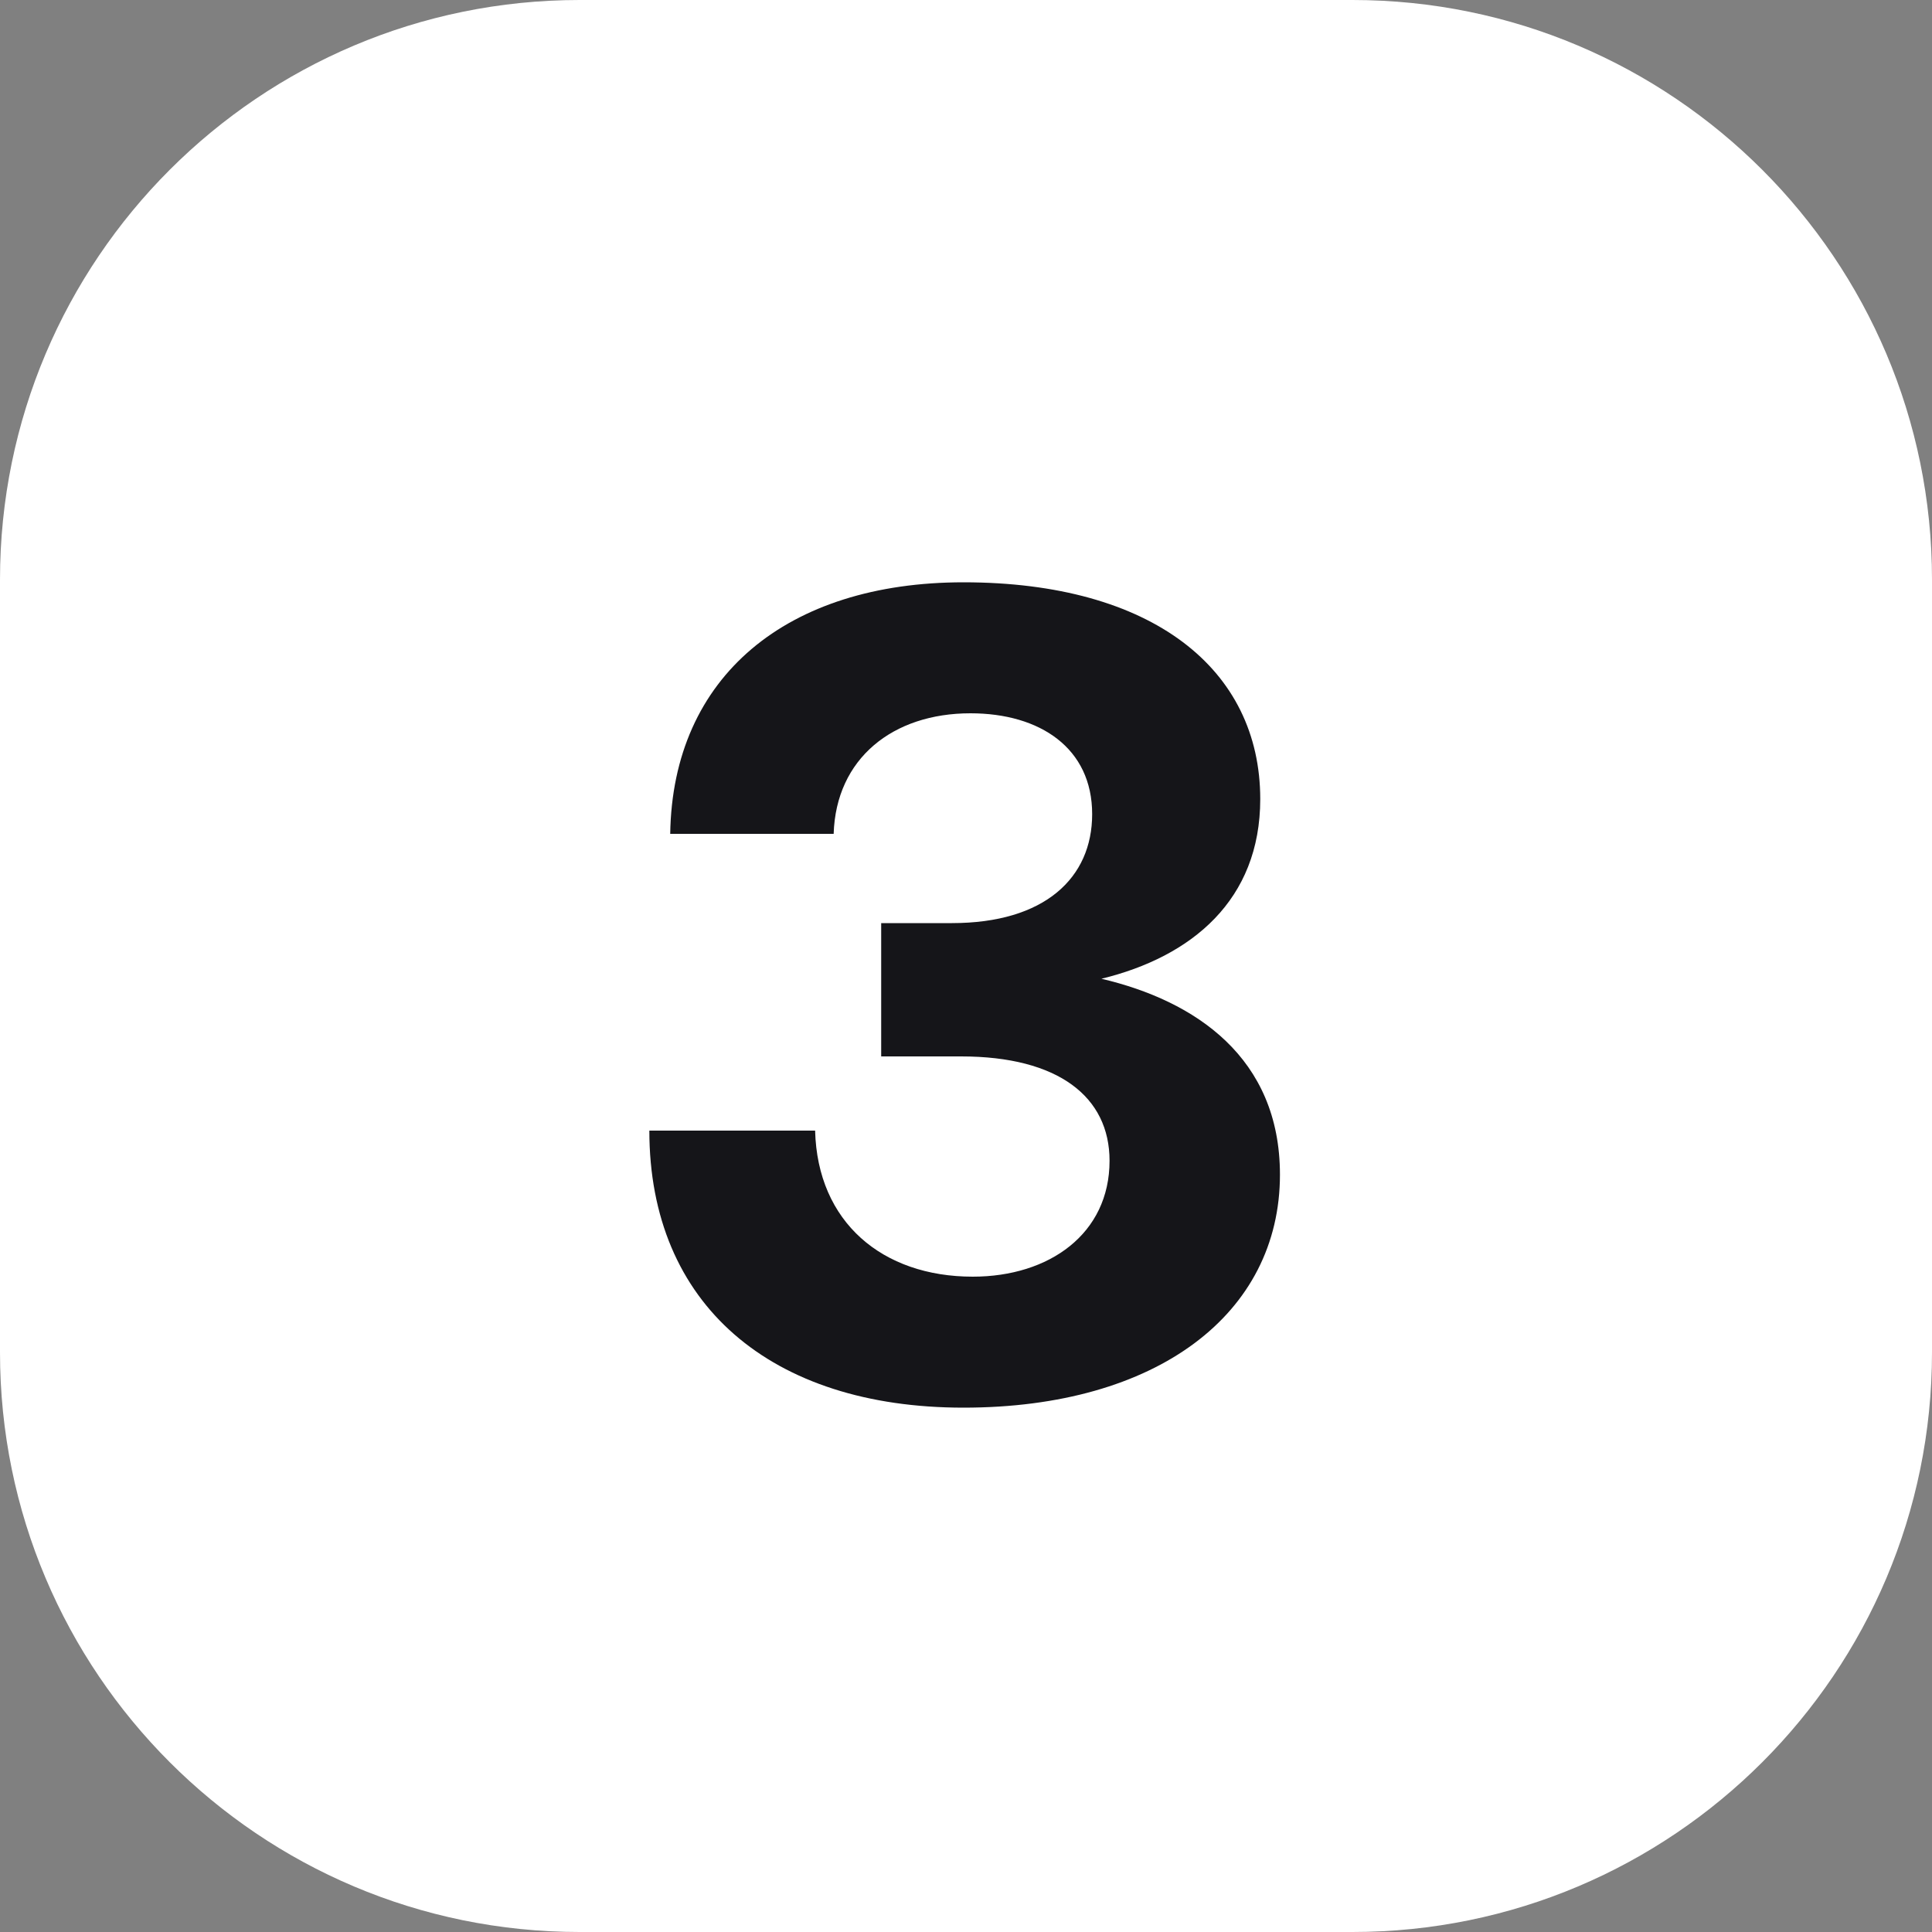
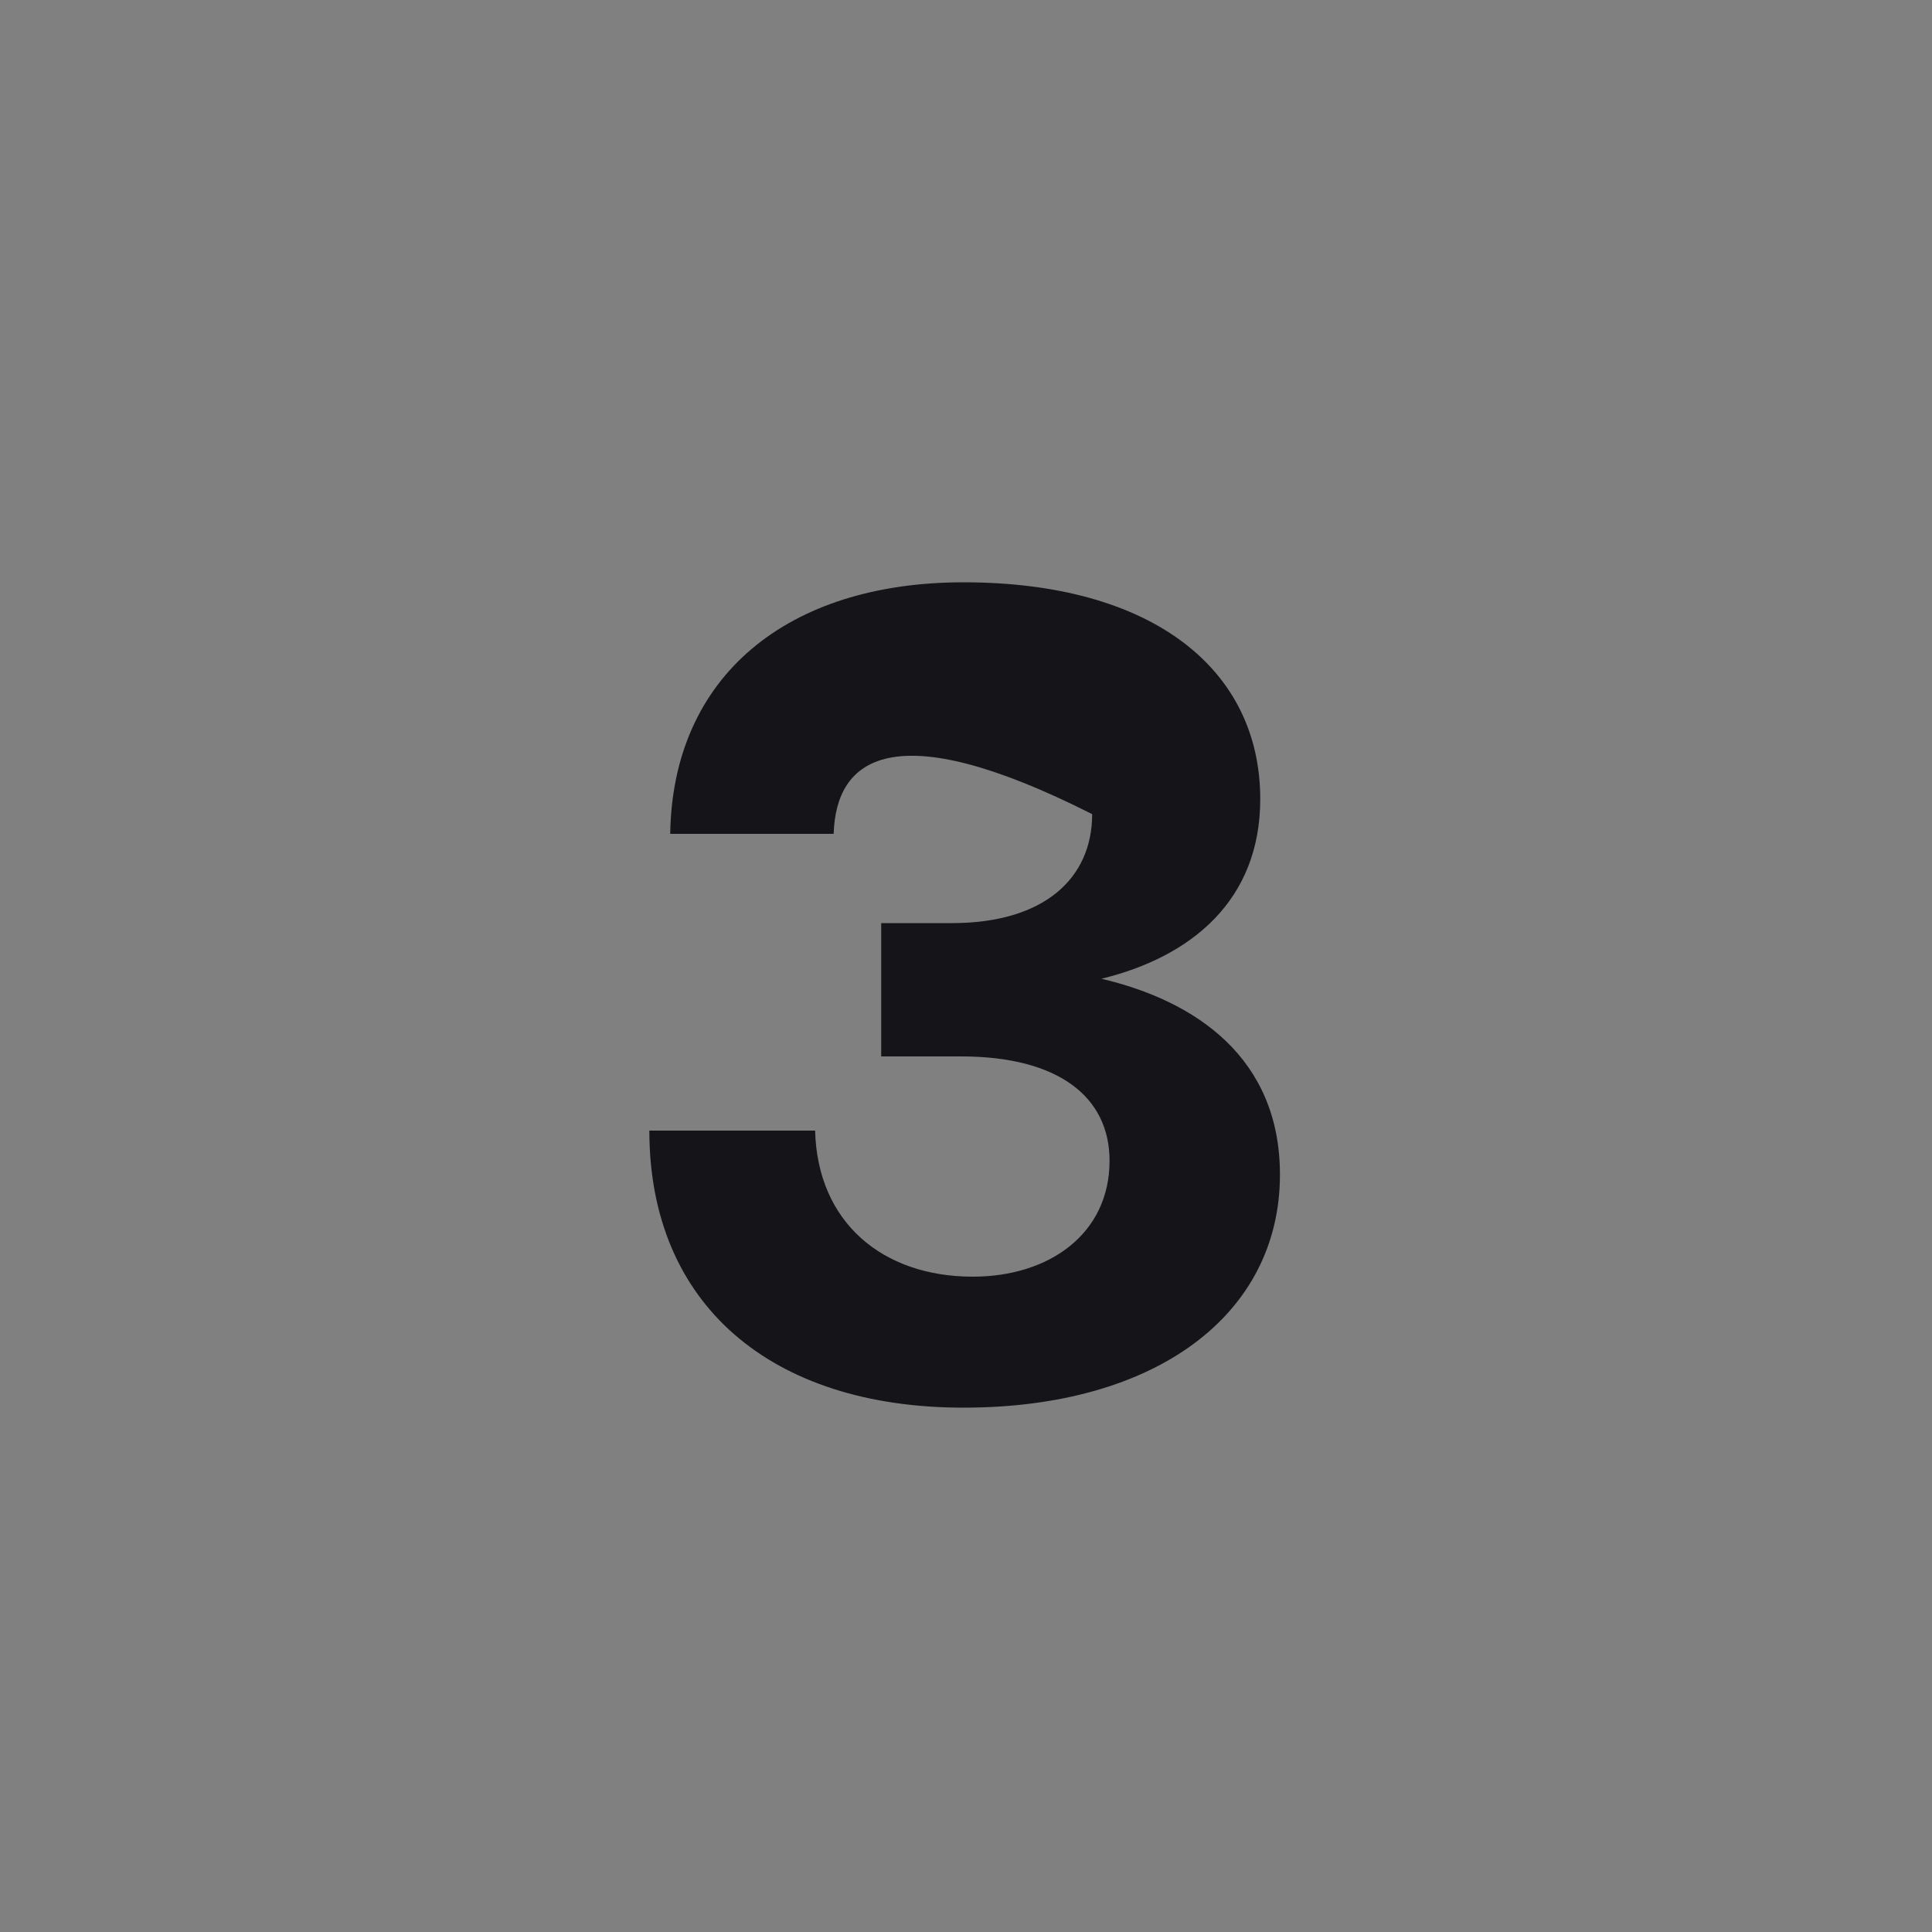
<svg xmlns="http://www.w3.org/2000/svg" width="40" height="40" viewBox="0 0 40 40" fill="none">
  <rect x="0" y="0" width="40" height="40" fill="#808080" stroke="none" />
-   <path d="M0 12C0 5.373 5.373 0 12 0H28C34.627 0 40 5.373 40 12V28C40 34.627 34.627 40 28 40H12C5.373 40 0 34.627 0 28V12Z" fill="white" />
-   <path d="M22.804 20.264C24.748 20.72 26.5 21.896 26.5 24.32C26.5 27.2 23.956 29.144 19.948 29.144C15.964 29.144 13.444 27.008 13.444 23.408H16.876C16.924 25.304 18.268 26.432 20.14 26.432C21.724 26.432 22.972 25.544 22.972 24.032C22.972 22.712 21.916 21.872 19.9 21.872H18.244V19.112H19.708C21.628 19.112 22.612 18.176 22.612 16.856C22.612 15.488 21.532 14.768 20.092 14.768C18.484 14.768 17.308 15.704 17.26 17.264H13.876C13.924 14 16.3 12.056 19.948 12.056C23.86 12.056 26.092 13.856 26.092 16.544C26.092 18.632 24.676 19.808 22.804 20.264Z" fill="#151519" />
+   <path d="M22.804 20.264C24.748 20.72 26.5 21.896 26.5 24.32C26.5 27.2 23.956 29.144 19.948 29.144C15.964 29.144 13.444 27.008 13.444 23.408H16.876C16.924 25.304 18.268 26.432 20.14 26.432C21.724 26.432 22.972 25.544 22.972 24.032C22.972 22.712 21.916 21.872 19.9 21.872H18.244V19.112H19.708C21.628 19.112 22.612 18.176 22.612 16.856C18.484 14.768 17.308 15.704 17.26 17.264H13.876C13.924 14 16.3 12.056 19.948 12.056C23.86 12.056 26.092 13.856 26.092 16.544C26.092 18.632 24.676 19.808 22.804 20.264Z" fill="#151519" />
</svg>